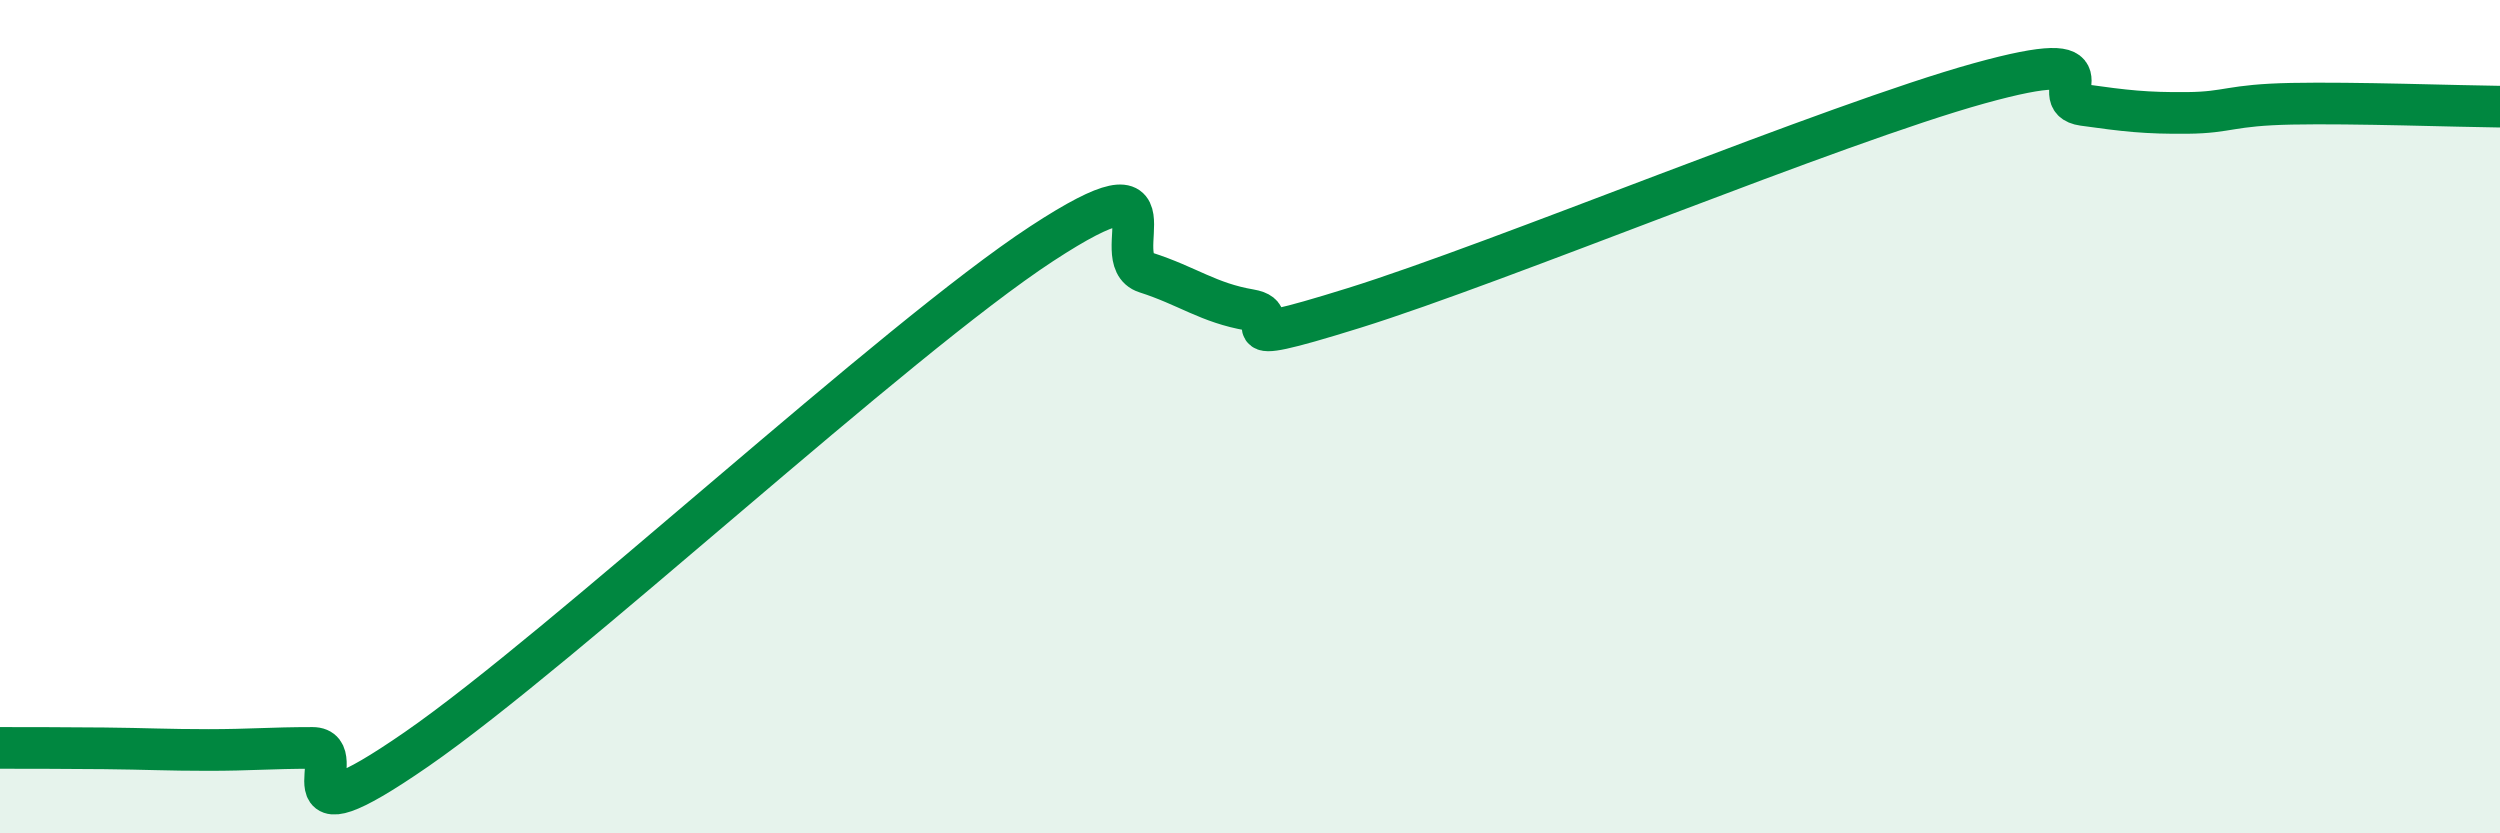
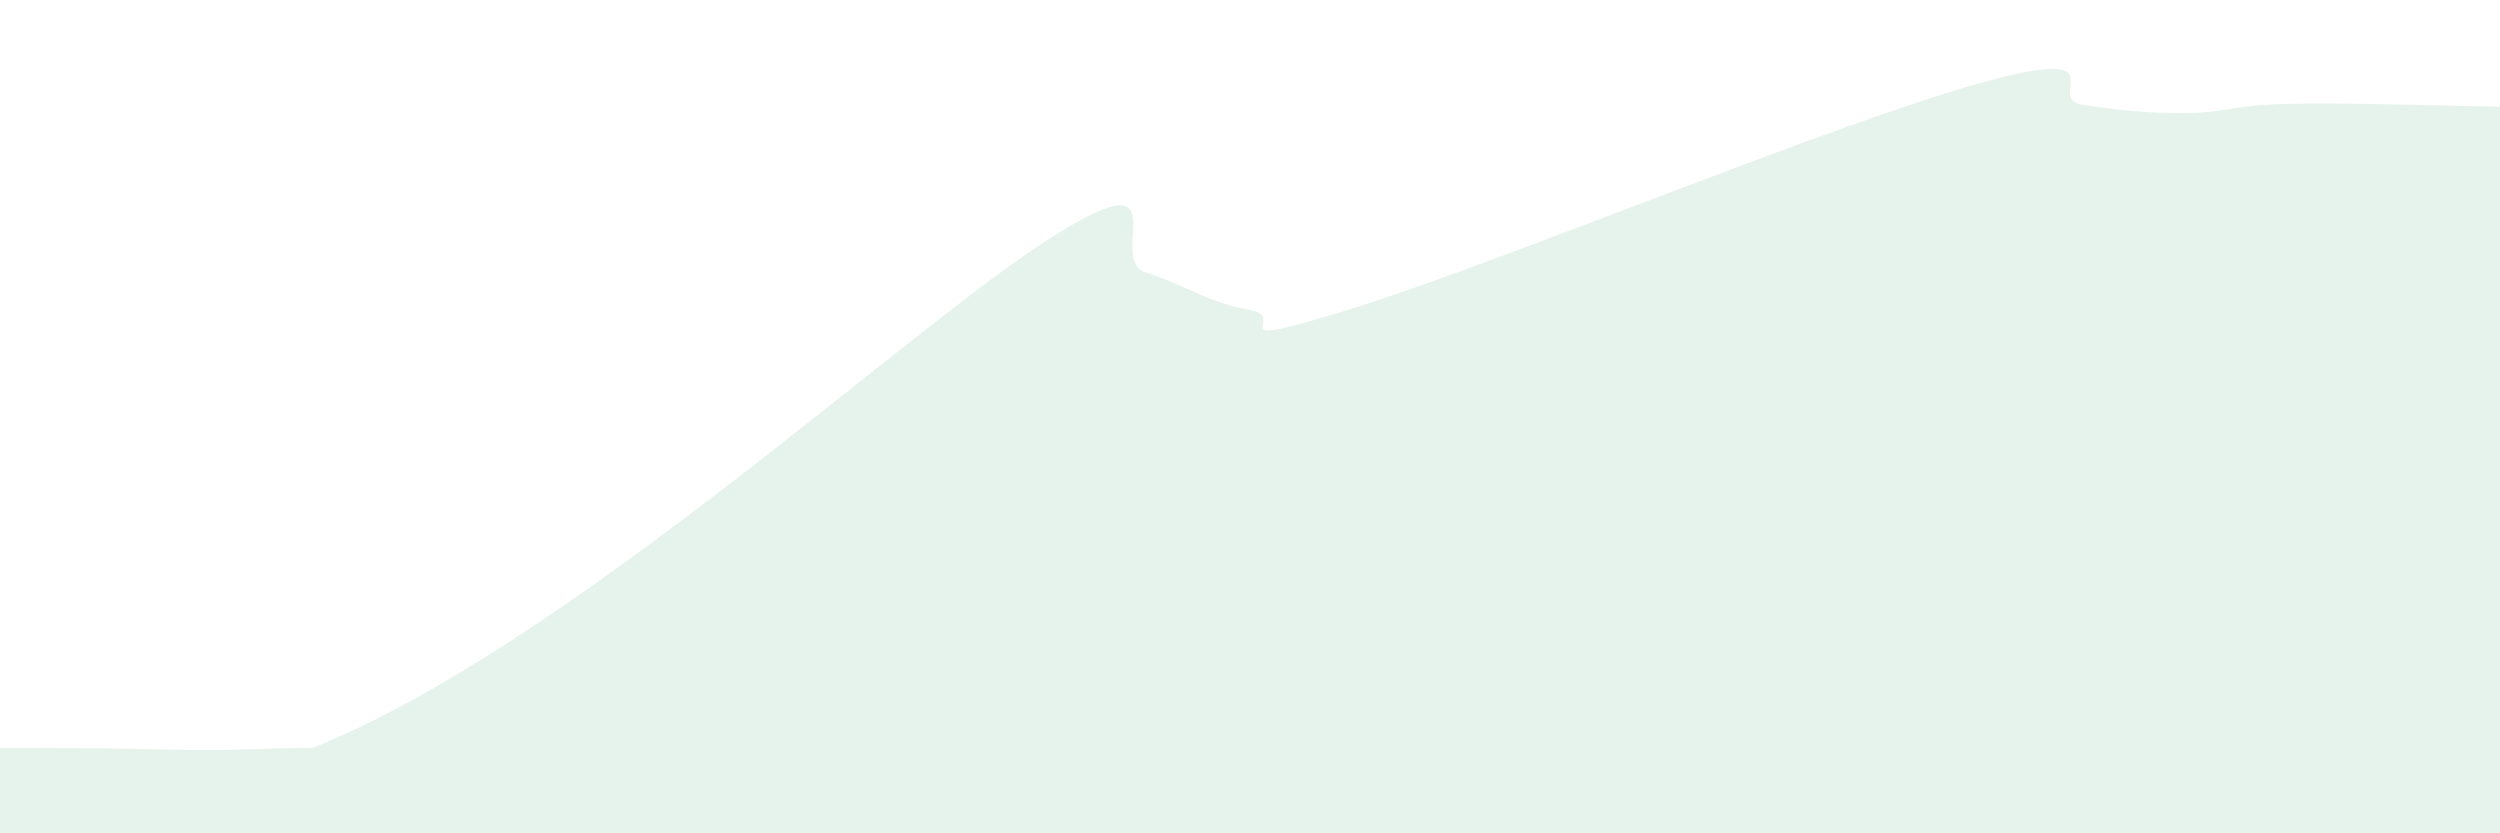
<svg xmlns="http://www.w3.org/2000/svg" width="60" height="20" viewBox="0 0 60 20">
-   <path d="M 0,17.95 C 0.5,17.95 1.5,17.95 2.5,17.96 C 3.5,17.97 4,18 5,18 C 6,18 6.5,17.95 7.5,17.95 C 8.5,17.95 6.5,20.4 10,17.98 C 13.5,15.56 21.5,8.14 25,5.85 C 28.5,3.56 26.5,6.22 27.5,6.54 C 28.5,6.86 29,7.27 30,7.44 C 31,7.61 29,8.48 32.5,7.39 C 36,6.3 44,2.97 47.5,2 C 51,1.03 49,2.38 50,2.52 C 51,2.66 51.5,2.72 52.5,2.71 C 53.5,2.7 53.5,2.52 55,2.49 C 56.5,2.46 59,2.55 60,2.56L60 20L0 20Z" fill="#008740" opacity="0.1" stroke-linecap="round" stroke-linejoin="round" />
-   <path d="M 0,17.95 C 0.5,17.95 1.5,17.95 2.5,17.96 C 3.5,17.97 4,18 5,18 C 6,18 6.5,17.95 7.5,17.95 C 8.5,17.95 6.5,20.4 10,17.98 C 13.5,15.56 21.5,8.14 25,5.85 C 28.5,3.56 26.5,6.22 27.5,6.54 C 28.5,6.86 29,7.27 30,7.44 C 31,7.61 29,8.48 32.5,7.39 C 36,6.3 44,2.97 47.5,2 C 51,1.03 49,2.38 50,2.52 C 51,2.66 51.5,2.72 52.5,2.71 C 53.5,2.7 53.5,2.52 55,2.49 C 56.5,2.46 59,2.55 60,2.56" stroke="#008740" stroke-width="1" fill="none" stroke-linecap="round" stroke-linejoin="round" />
+   <path d="M 0,17.95 C 0.5,17.95 1.5,17.95 2.5,17.96 C 3.5,17.97 4,18 5,18 C 6,18 6.5,17.95 7.5,17.95 C 13.5,15.56 21.5,8.14 25,5.85 C 28.5,3.56 26.5,6.22 27.5,6.54 C 28.5,6.86 29,7.27 30,7.44 C 31,7.61 29,8.48 32.5,7.39 C 36,6.3 44,2.97 47.5,2 C 51,1.03 49,2.38 50,2.52 C 51,2.66 51.5,2.72 52.5,2.71 C 53.5,2.7 53.5,2.52 55,2.49 C 56.5,2.46 59,2.55 60,2.56L60 20L0 20Z" fill="#008740" opacity="0.1" stroke-linecap="round" stroke-linejoin="round" />
</svg>